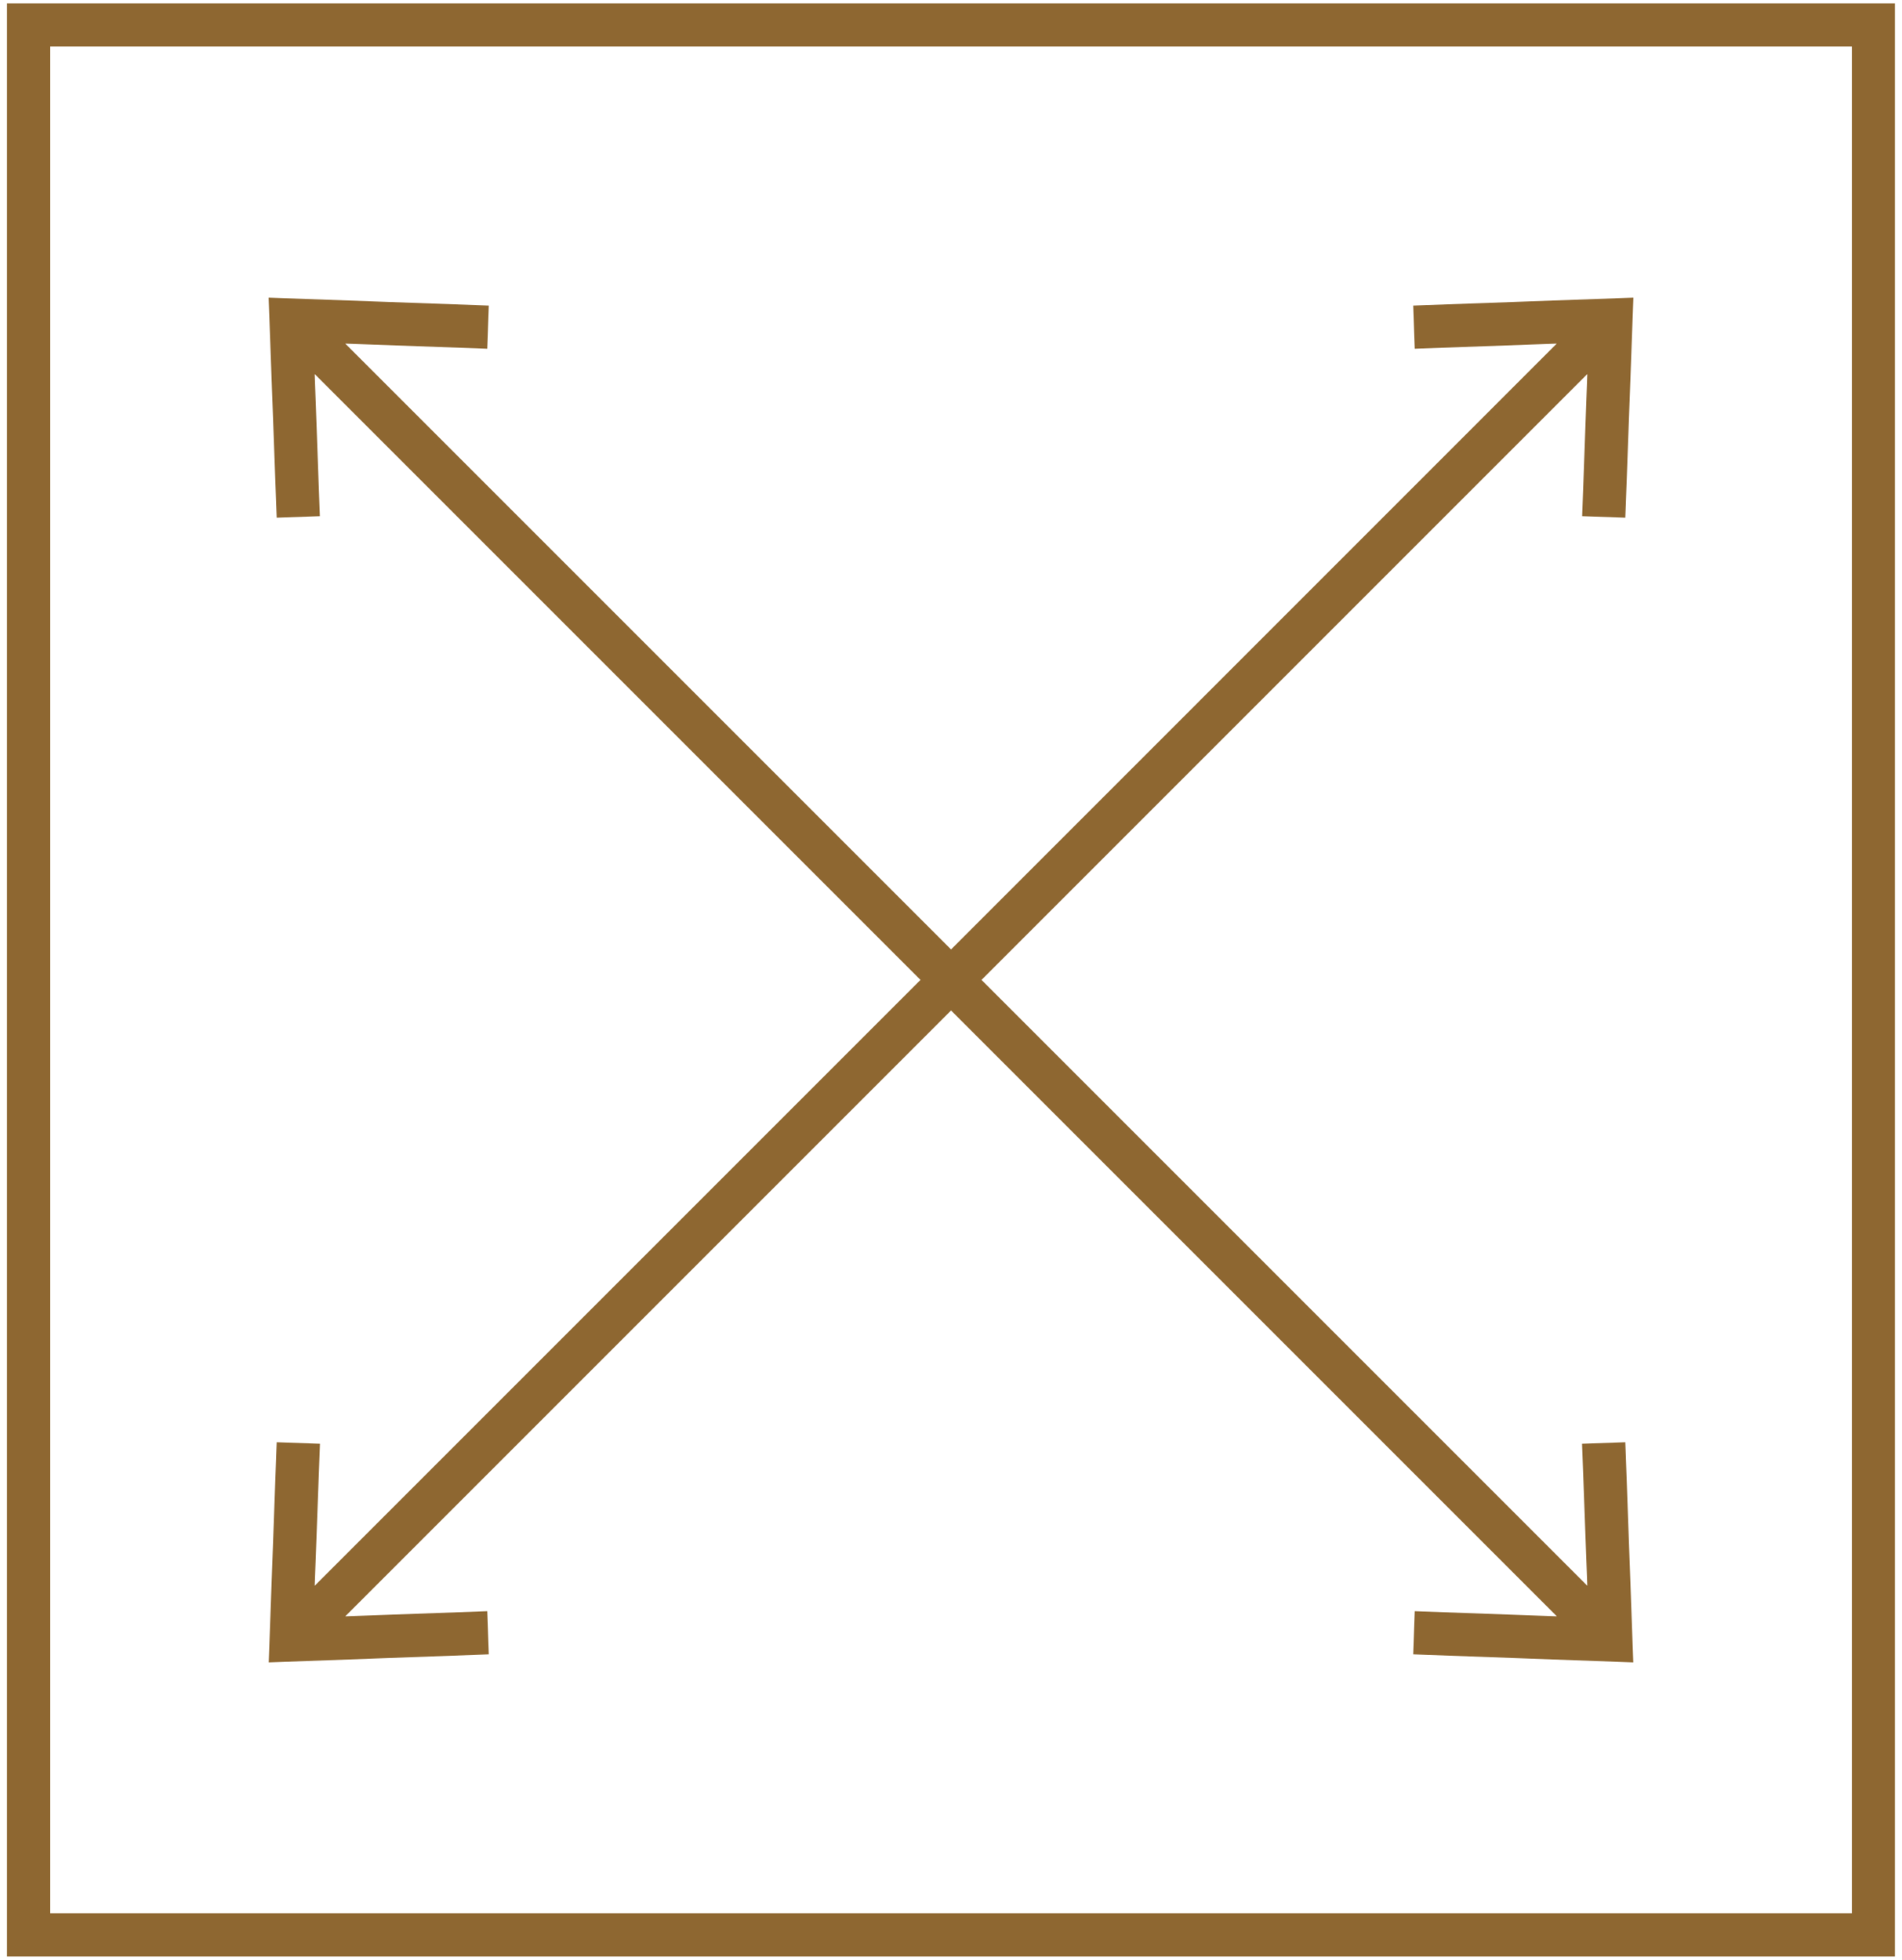
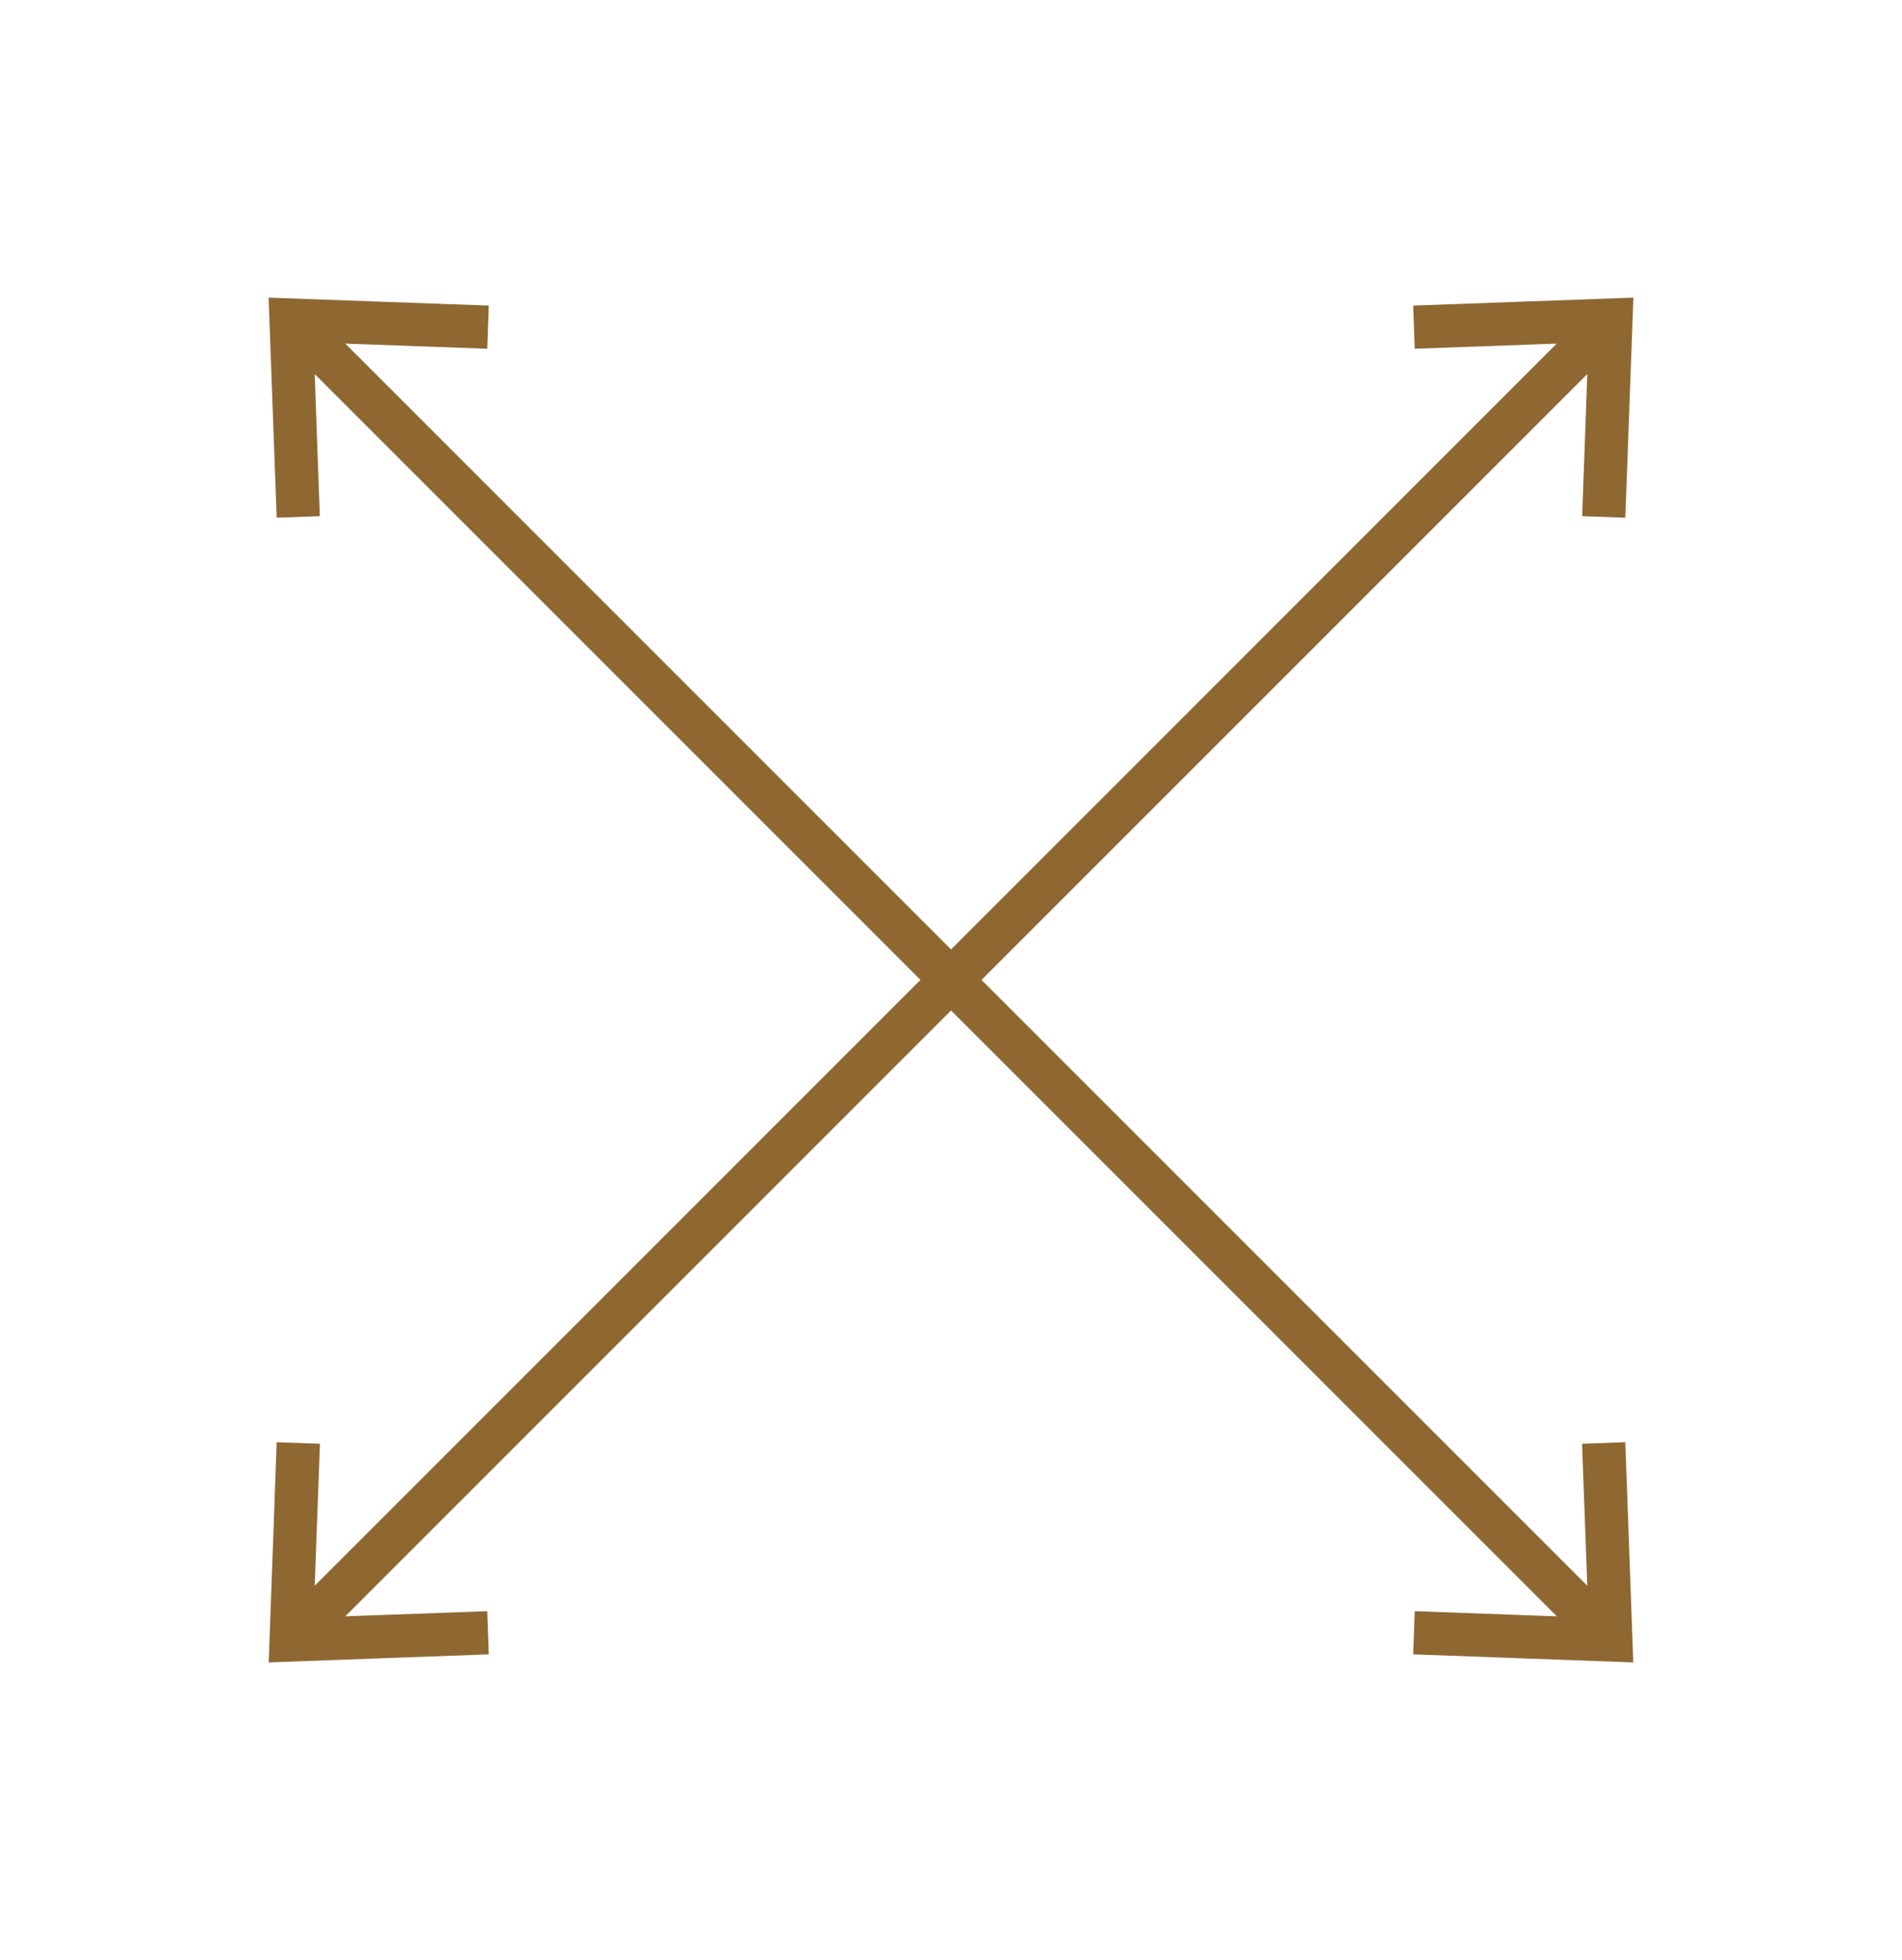
<svg xmlns="http://www.w3.org/2000/svg" id="Layer_1" viewBox="0 0 181.13 186.63">
  <defs>
    <style>.cls-1{fill:#8e6731;stroke:#8e6731;stroke-miterlimit:10;stroke-width:.75px;}</style>
  </defs>
-   <path class="cls-1" d="M1.04.7v185.23h179.04V.7H1.04ZM176.72,182.56H4.41V4.06h172.32v178.5Z" />
  <polygon class="cls-1" points="30.07 48.79 29.56 34.68 88.19 93.31 29.56 151.94 30.08 137.84 26.71 137.72 25.98 157.91 46.16 157.17 46.04 153.81 31.94 154.32 90.57 95.69 149.2 154.32 135.09 153.81 134.97 157.17 155.15 157.91 154.42 137.72 151.05 137.84 151.57 151.94 92.94 93.31 151.57 34.68 151.06 48.79 154.42 48.91 155.16 28.73 134.97 29.46 135.09 32.82 149.19 32.31 90.57 90.94 31.94 32.31 46.04 32.82 46.16 29.46 25.97 28.73 26.71 48.91 30.07 48.79" />
</svg>